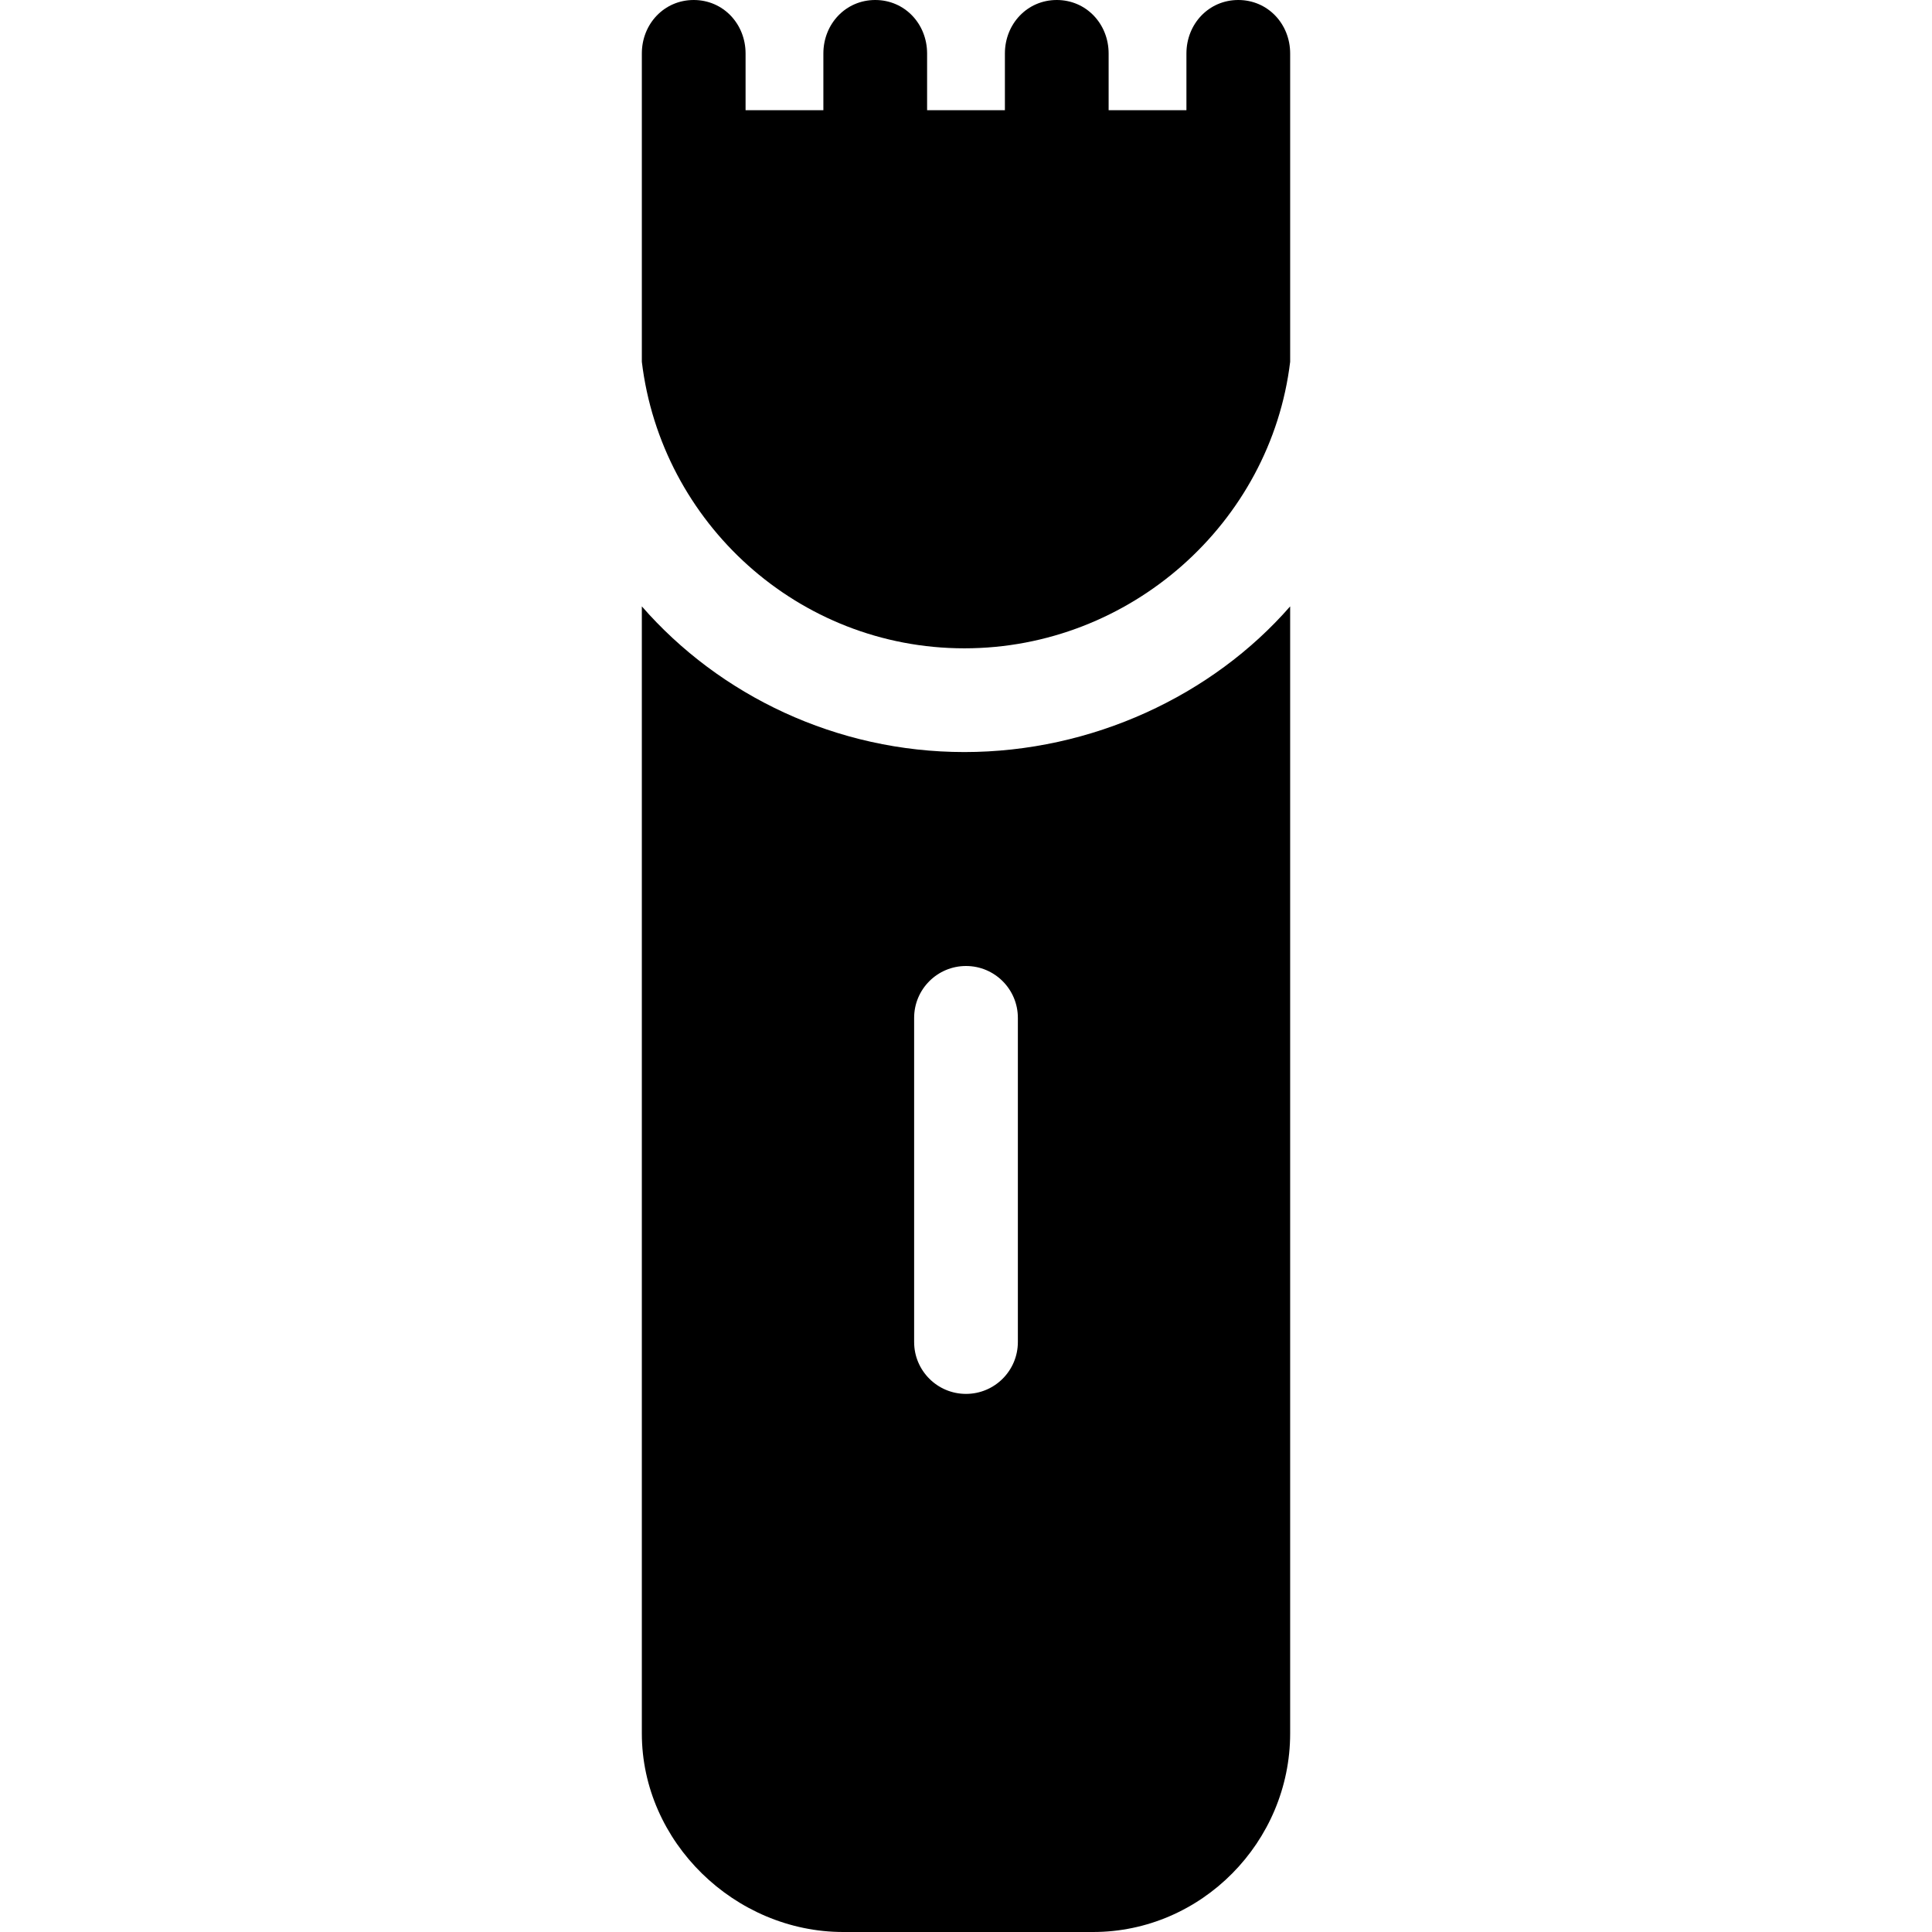
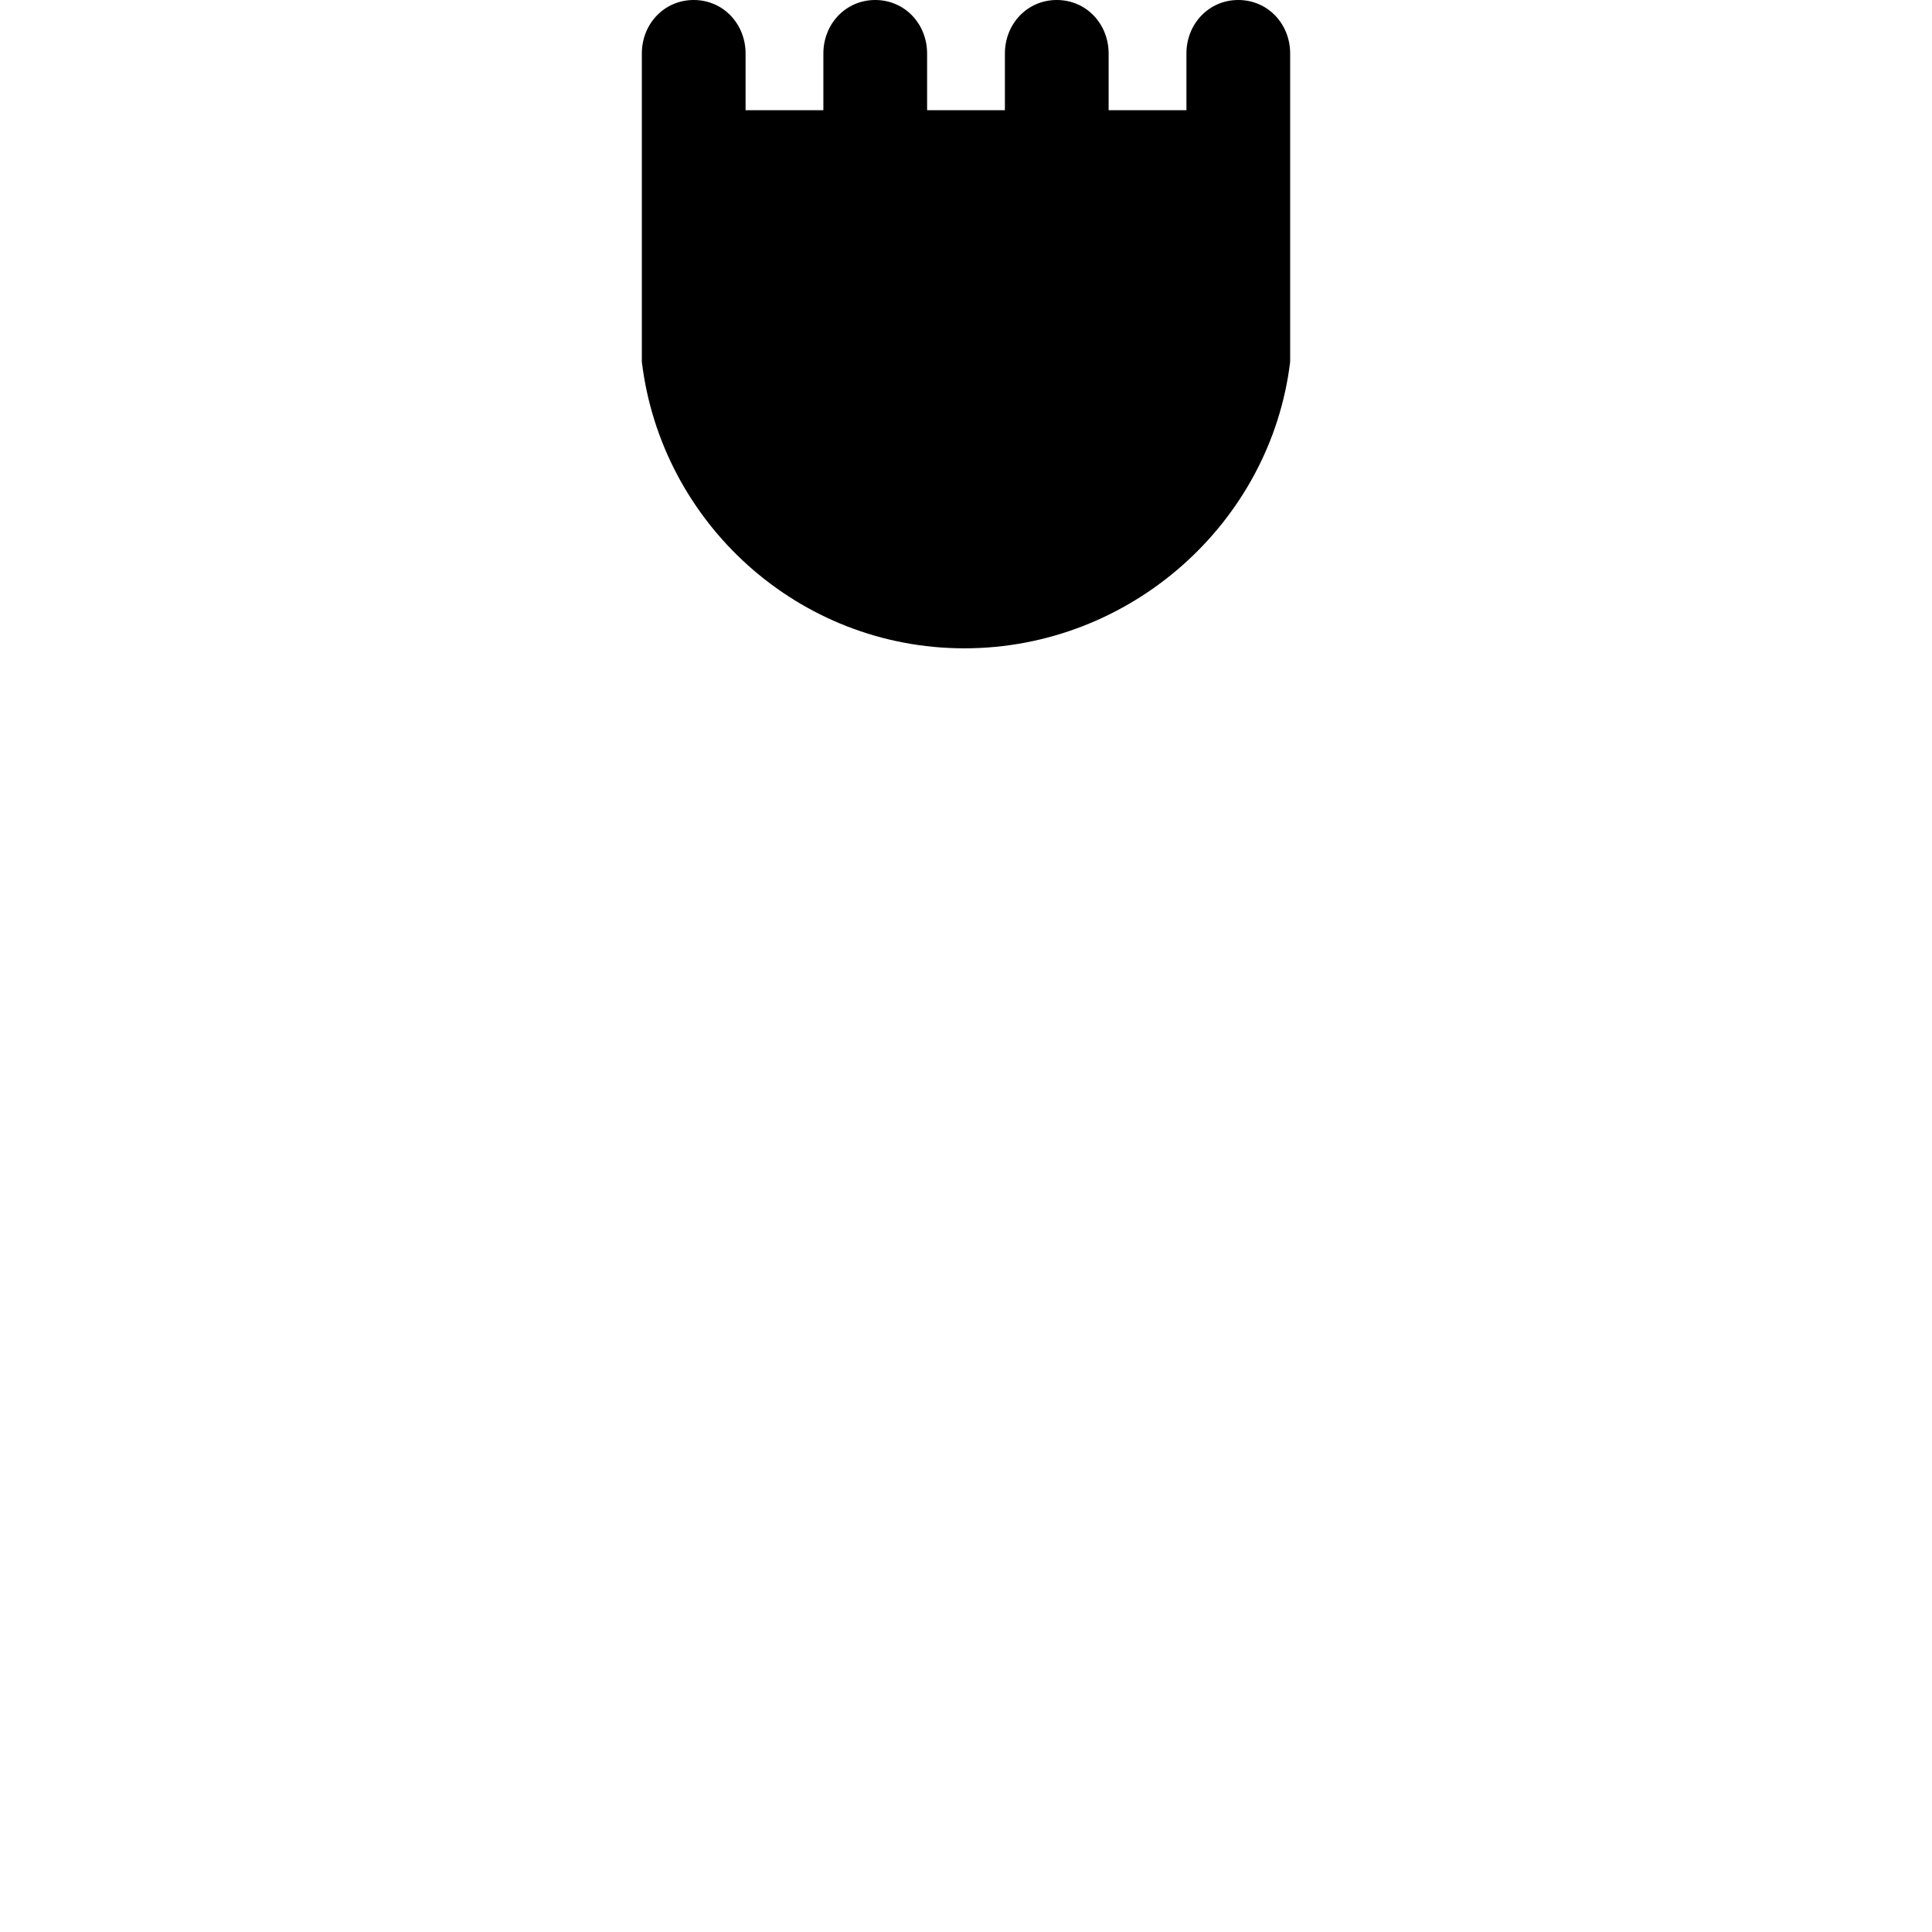
<svg xmlns="http://www.w3.org/2000/svg" fill="#000000" height="800px" width="800px" version="1.1" viewBox="0 0 298 298" enable-background="new 0 0 298 298">
  <g>
    <path d="m148.75,100c25.598,0 47.25-19.334 50.25-44.194v-47.556c0-4.556-3.443-8.25-8-8.25-4.557,0-8,3.694-8,8.25v8.75h-12v-8.75c0-4.556-3.443-8.25-8-8.25-4.557,0-8,3.694-8,8.25v8.75h-12v-8.75c0-4.556-3.443-8.25-8-8.25-4.557,0-8,3.694-8,8.25v8.75h-12v-8.75c0-4.556-3.443-8.25-8-8.25-4.557,0-8,3.694-8,8.25v47.556c3,24.86 24.152,44.194 49.75,44.194z" />
-     <path d="m148.75,116c-19.69,0-37.75-8.712-49.75-22.47v173.844c0,16.73 14.338,30.626 31.068,30.626h38.529c16.73,0 30.402-13.896 30.402-30.626v-173.844c-11.999,13.758-30.559,22.47-50.249,22.47zm8.25,91c0,4.418-3.582,8-8,8s-8-3.582-8-8v-50c0-4.418 3.582-8 8-8s8,3.582 8,8v50z" />
  </g>
</svg>